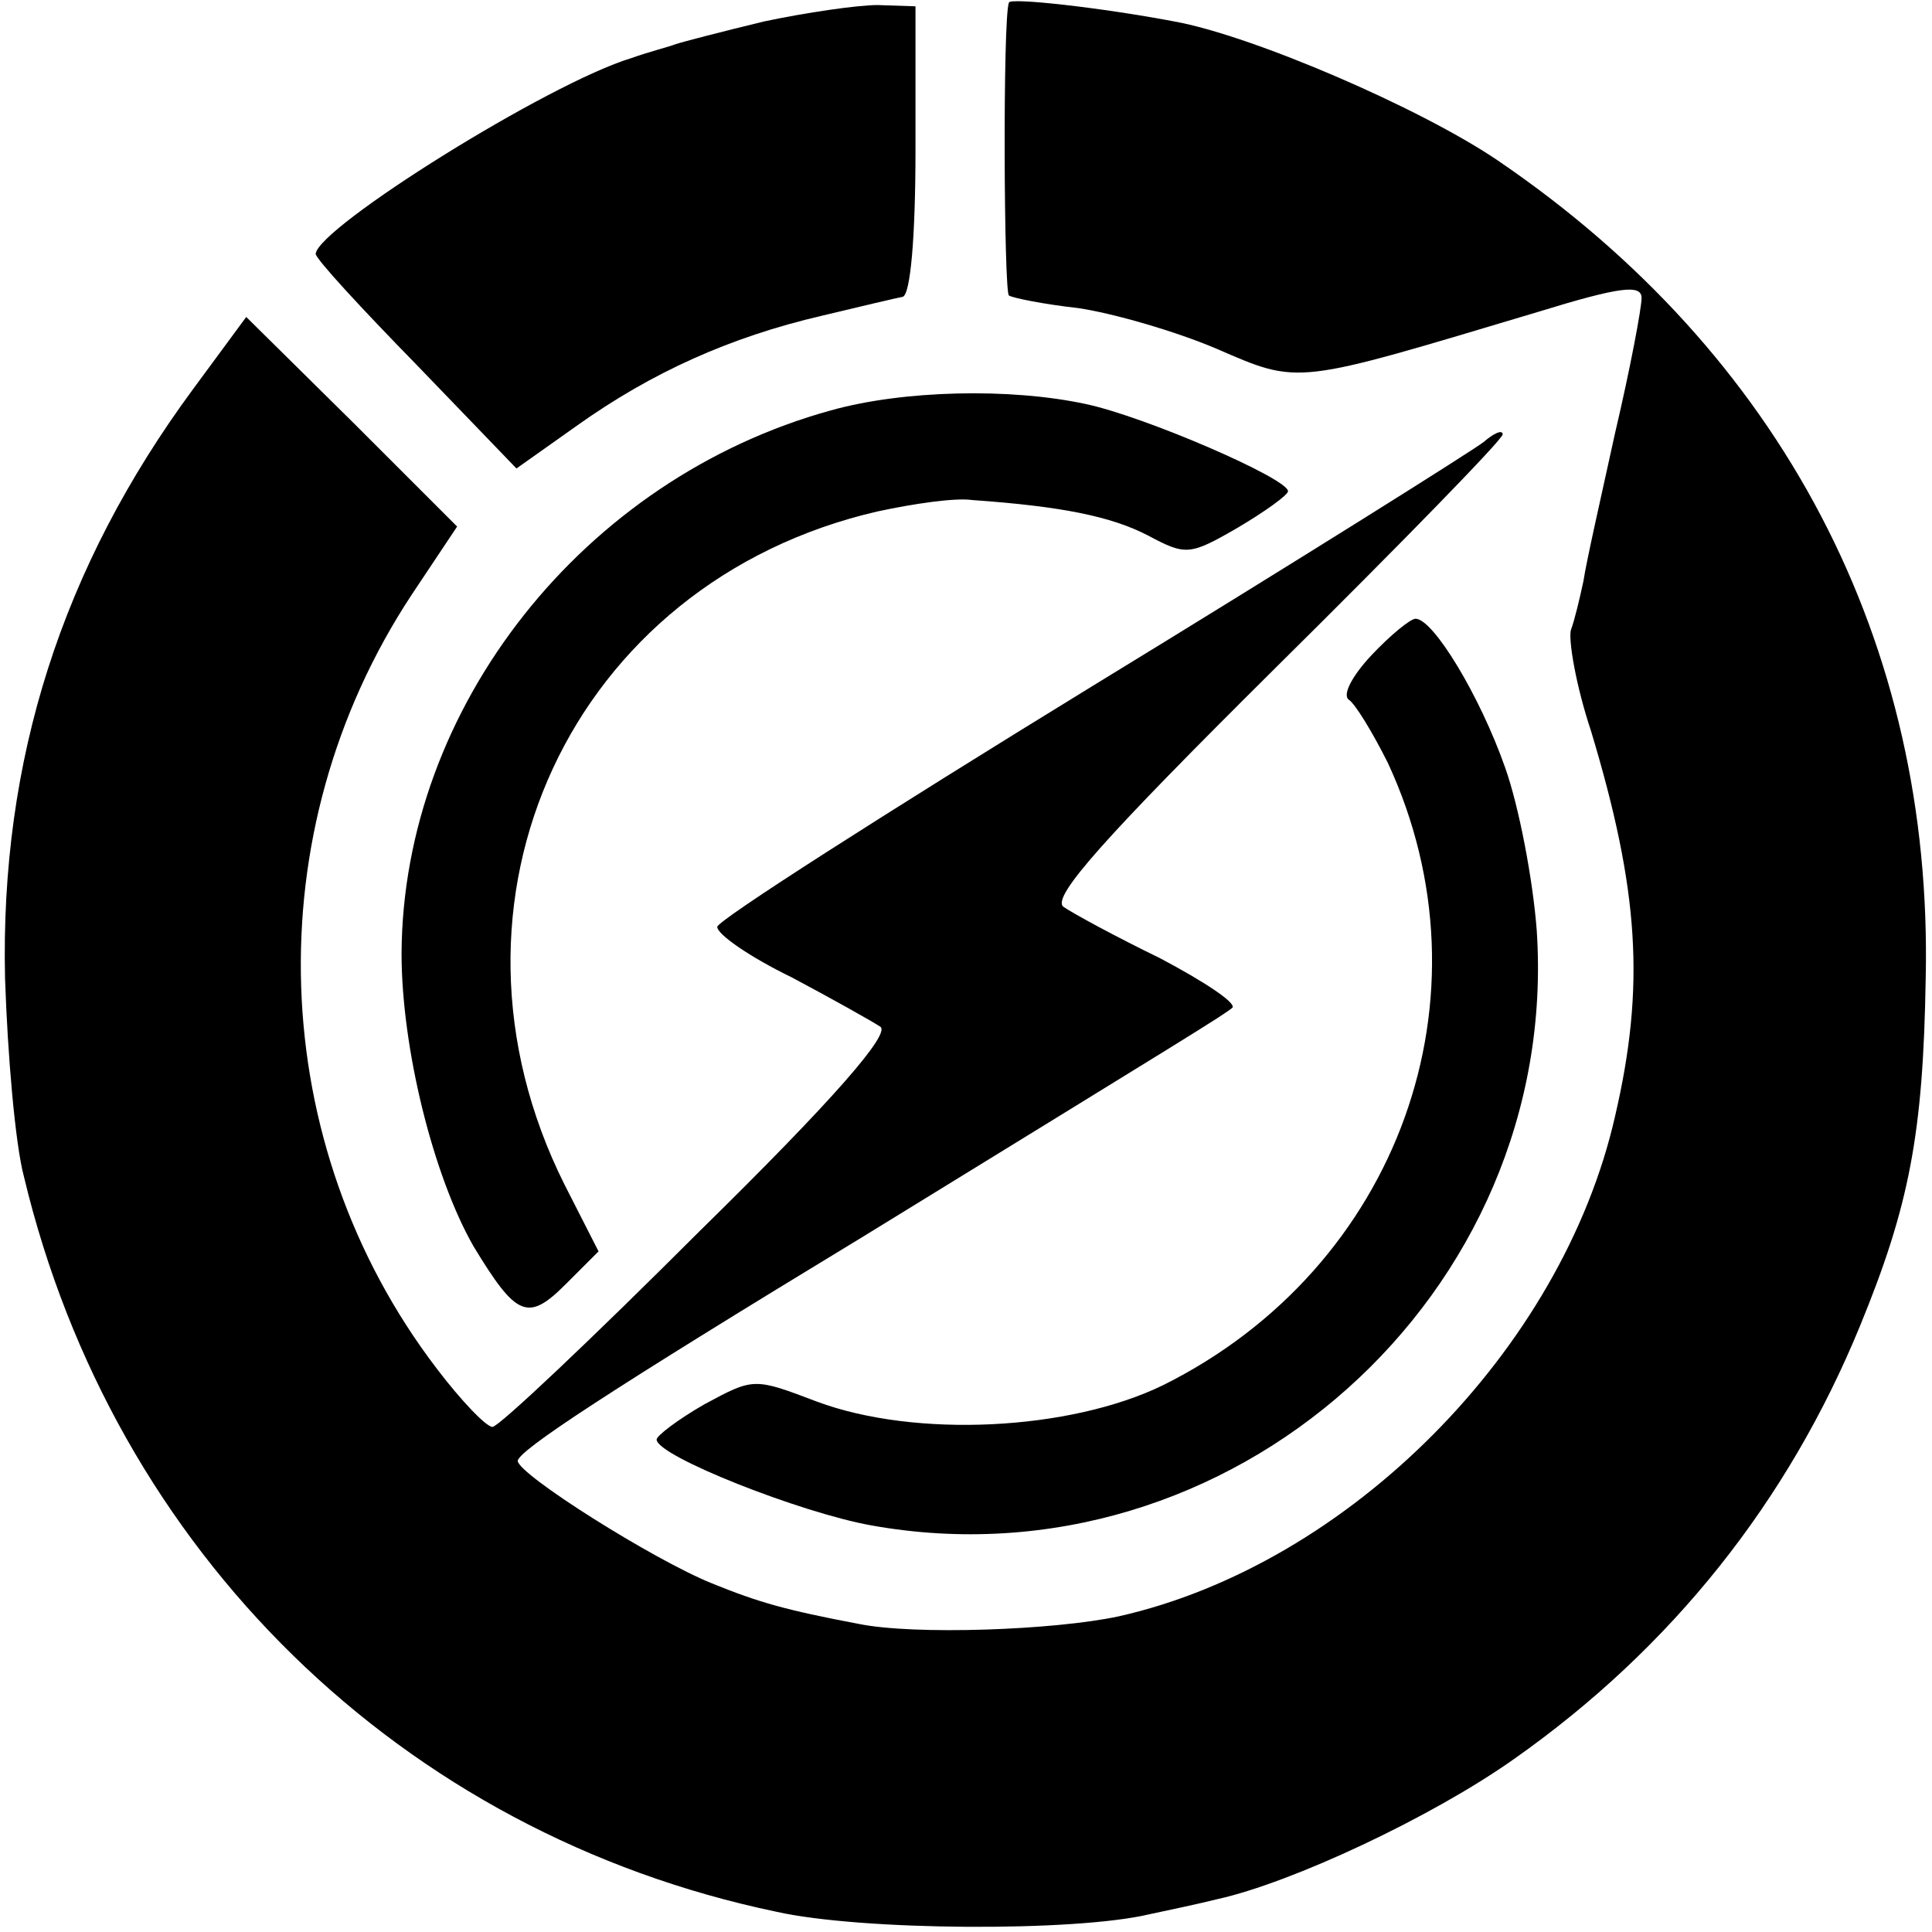
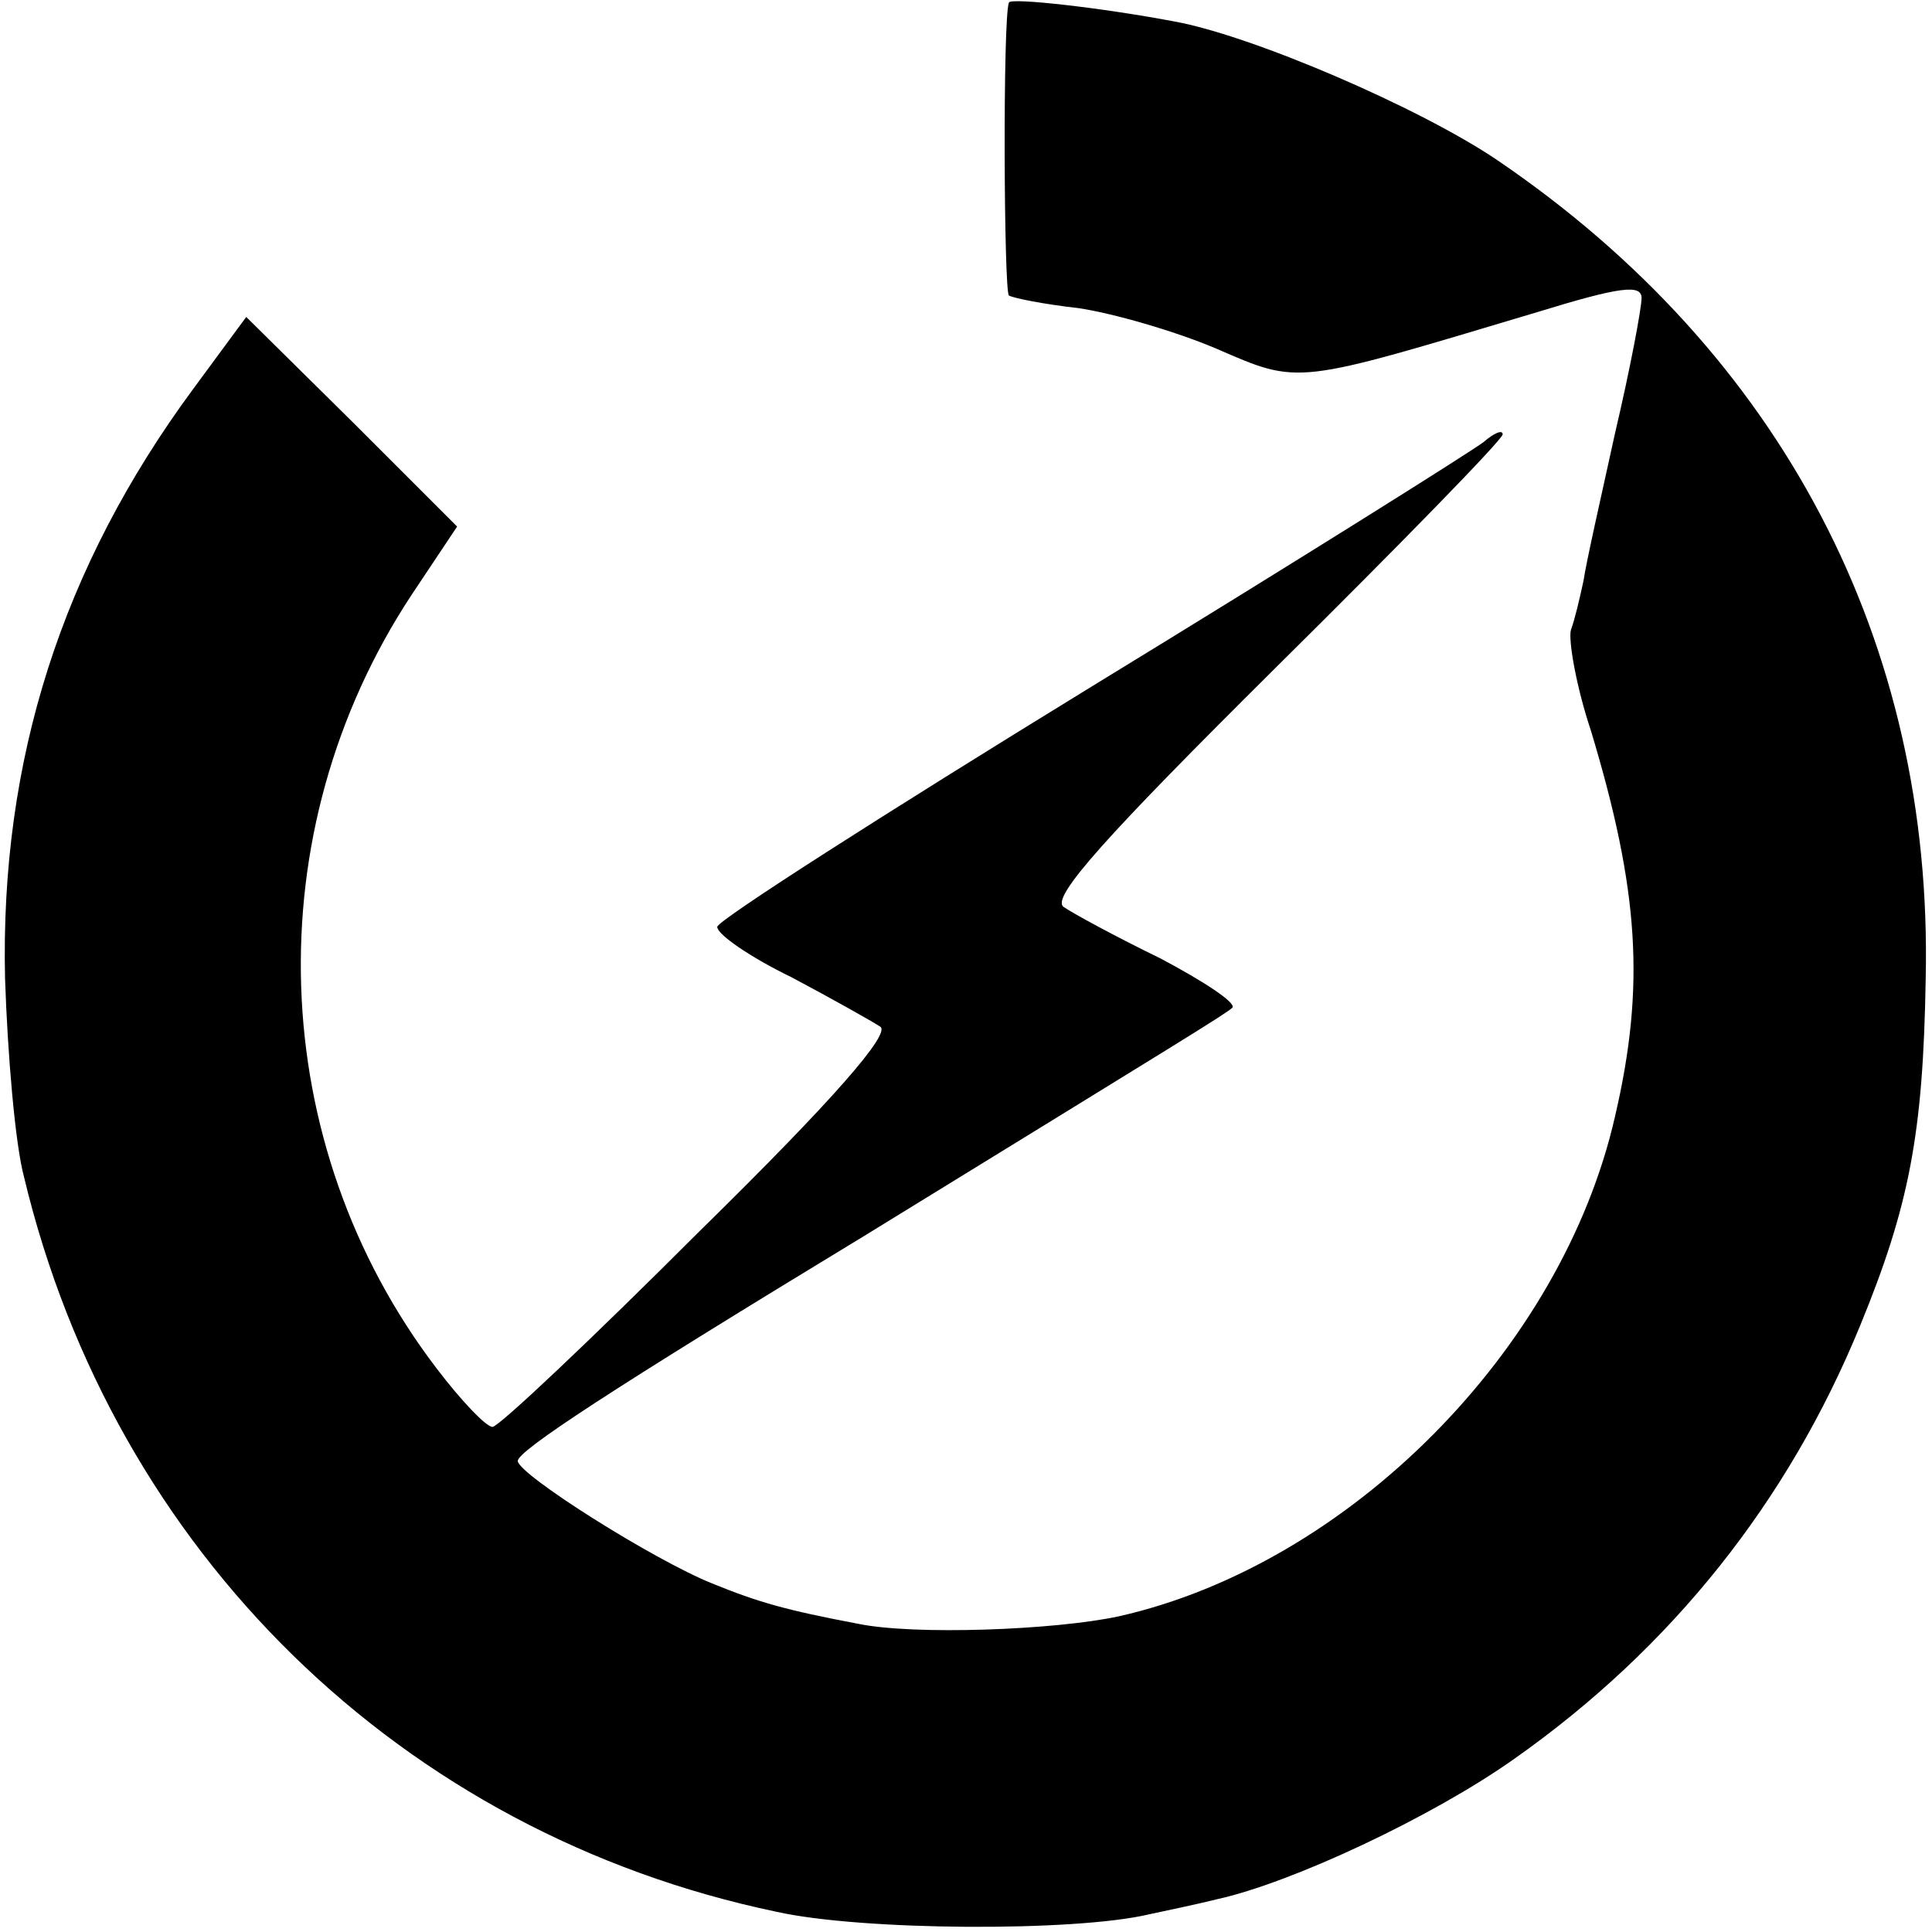
<svg xmlns="http://www.w3.org/2000/svg" version="1.0" width="153pt" height="153pt" viewBox="0 0 153 153" preserveAspectRatio="xMidYMid meet">
  <g transform="translate(0,153) scale(0.1,-0.1)" fill="#000000" stroke="none">
-     <path d="M605 1513 c-33 -8 -64 -16 -70 -18 -5 -2 -21 -6 -35 -11 -66 -20 -248 -134 -250 -155 0 -4 36 -43 80 -88 l79 -82 48 34 c59 42 121 70 194 87 29 7 59 14 64 15 6 2 10 47 10 116 l0 114 -30 1 c-16 0 -57 -6 -90 -13z" />
    <path d="M799 1528 c-5 -12 -4 -230 0 -232 3 -2 28 -7 55 -10 27 -4 76 -18 109 -32 67 -29 61 -29 255 29 65 20 82 22 82 11 0 -8 -9 -56 -21 -107 -11 -50 -23 -103 -25 -117 -3 -14 -7 -31 -10 -39 -2 -8 4 -44 16 -80 38 -126 43 -202 19 -305 -42 -185 -211 -355 -393 -396 -51 -11 -162 -15 -206 -6 -58 11 -79 17 -116 32 -47 19 -153 86 -154 97 0 8 73 56 274 178 257 158 285 175 292 181 3 4 -23 21 -57 39 -35 17 -70 36 -77 41 -9 8 33 55 168 189 99 98 180 181 180 185 0 4 -7 1 -15 -6 -9 -7 -149 -95 -311 -194 -163 -100 -296 -185 -296 -190 0 -6 26 -24 59 -40 32 -17 64 -35 70 -39 9 -5 -37 -58 -143 -162 -85 -85 -159 -155 -164 -155 -5 0 -25 21 -44 46 -136 178 -144 425 -20 613 l36 54 -83 83 -84 83 -42 -57 c-104 -141 -153 -294 -149 -467 2 -60 8 -131 15 -157 71 -297 299 -520 596 -582 67 -15 236 -16 295 -2 14 3 38 8 54 12 59 13 170 65 235 111 125 88 217 204 274 343 39 95 50 152 52 275 6 266 -114 495 -339 648 -62 42 -195 99 -256 110 -58 11 -130 19 -131 15z" />
-     <path d="M658 1205 c-196 -54 -339 -235 -340 -430 0 -75 25 -176 57 -232 34 -56 43 -60 73 -30 l26 26 -27 53 c-112 224 5 477 248 533 28 6 61 11 75 9 71 -5 110 -13 139 -28 30 -16 33 -16 71 6 22 13 40 26 40 29 0 10 -113 59 -160 69 -60 13 -145 11 -202 -5z" />
-     <path d="M1086 1011 c-15 -16 -23 -31 -18 -35 5 -3 19 -26 31 -50 86 -185 9 -400 -178 -493 -74 -36 -196 -42 -274 -13 -50 19 -50 19 -89 -2 -21 -12 -38 -25 -38 -28 0 -13 114 -58 170 -68 284 -51 546 183 527 471 -3 40 -14 98 -25 129 -20 57 -57 118 -71 118 -4 0 -20 -13 -35 -29z" />
  </g>
</svg>